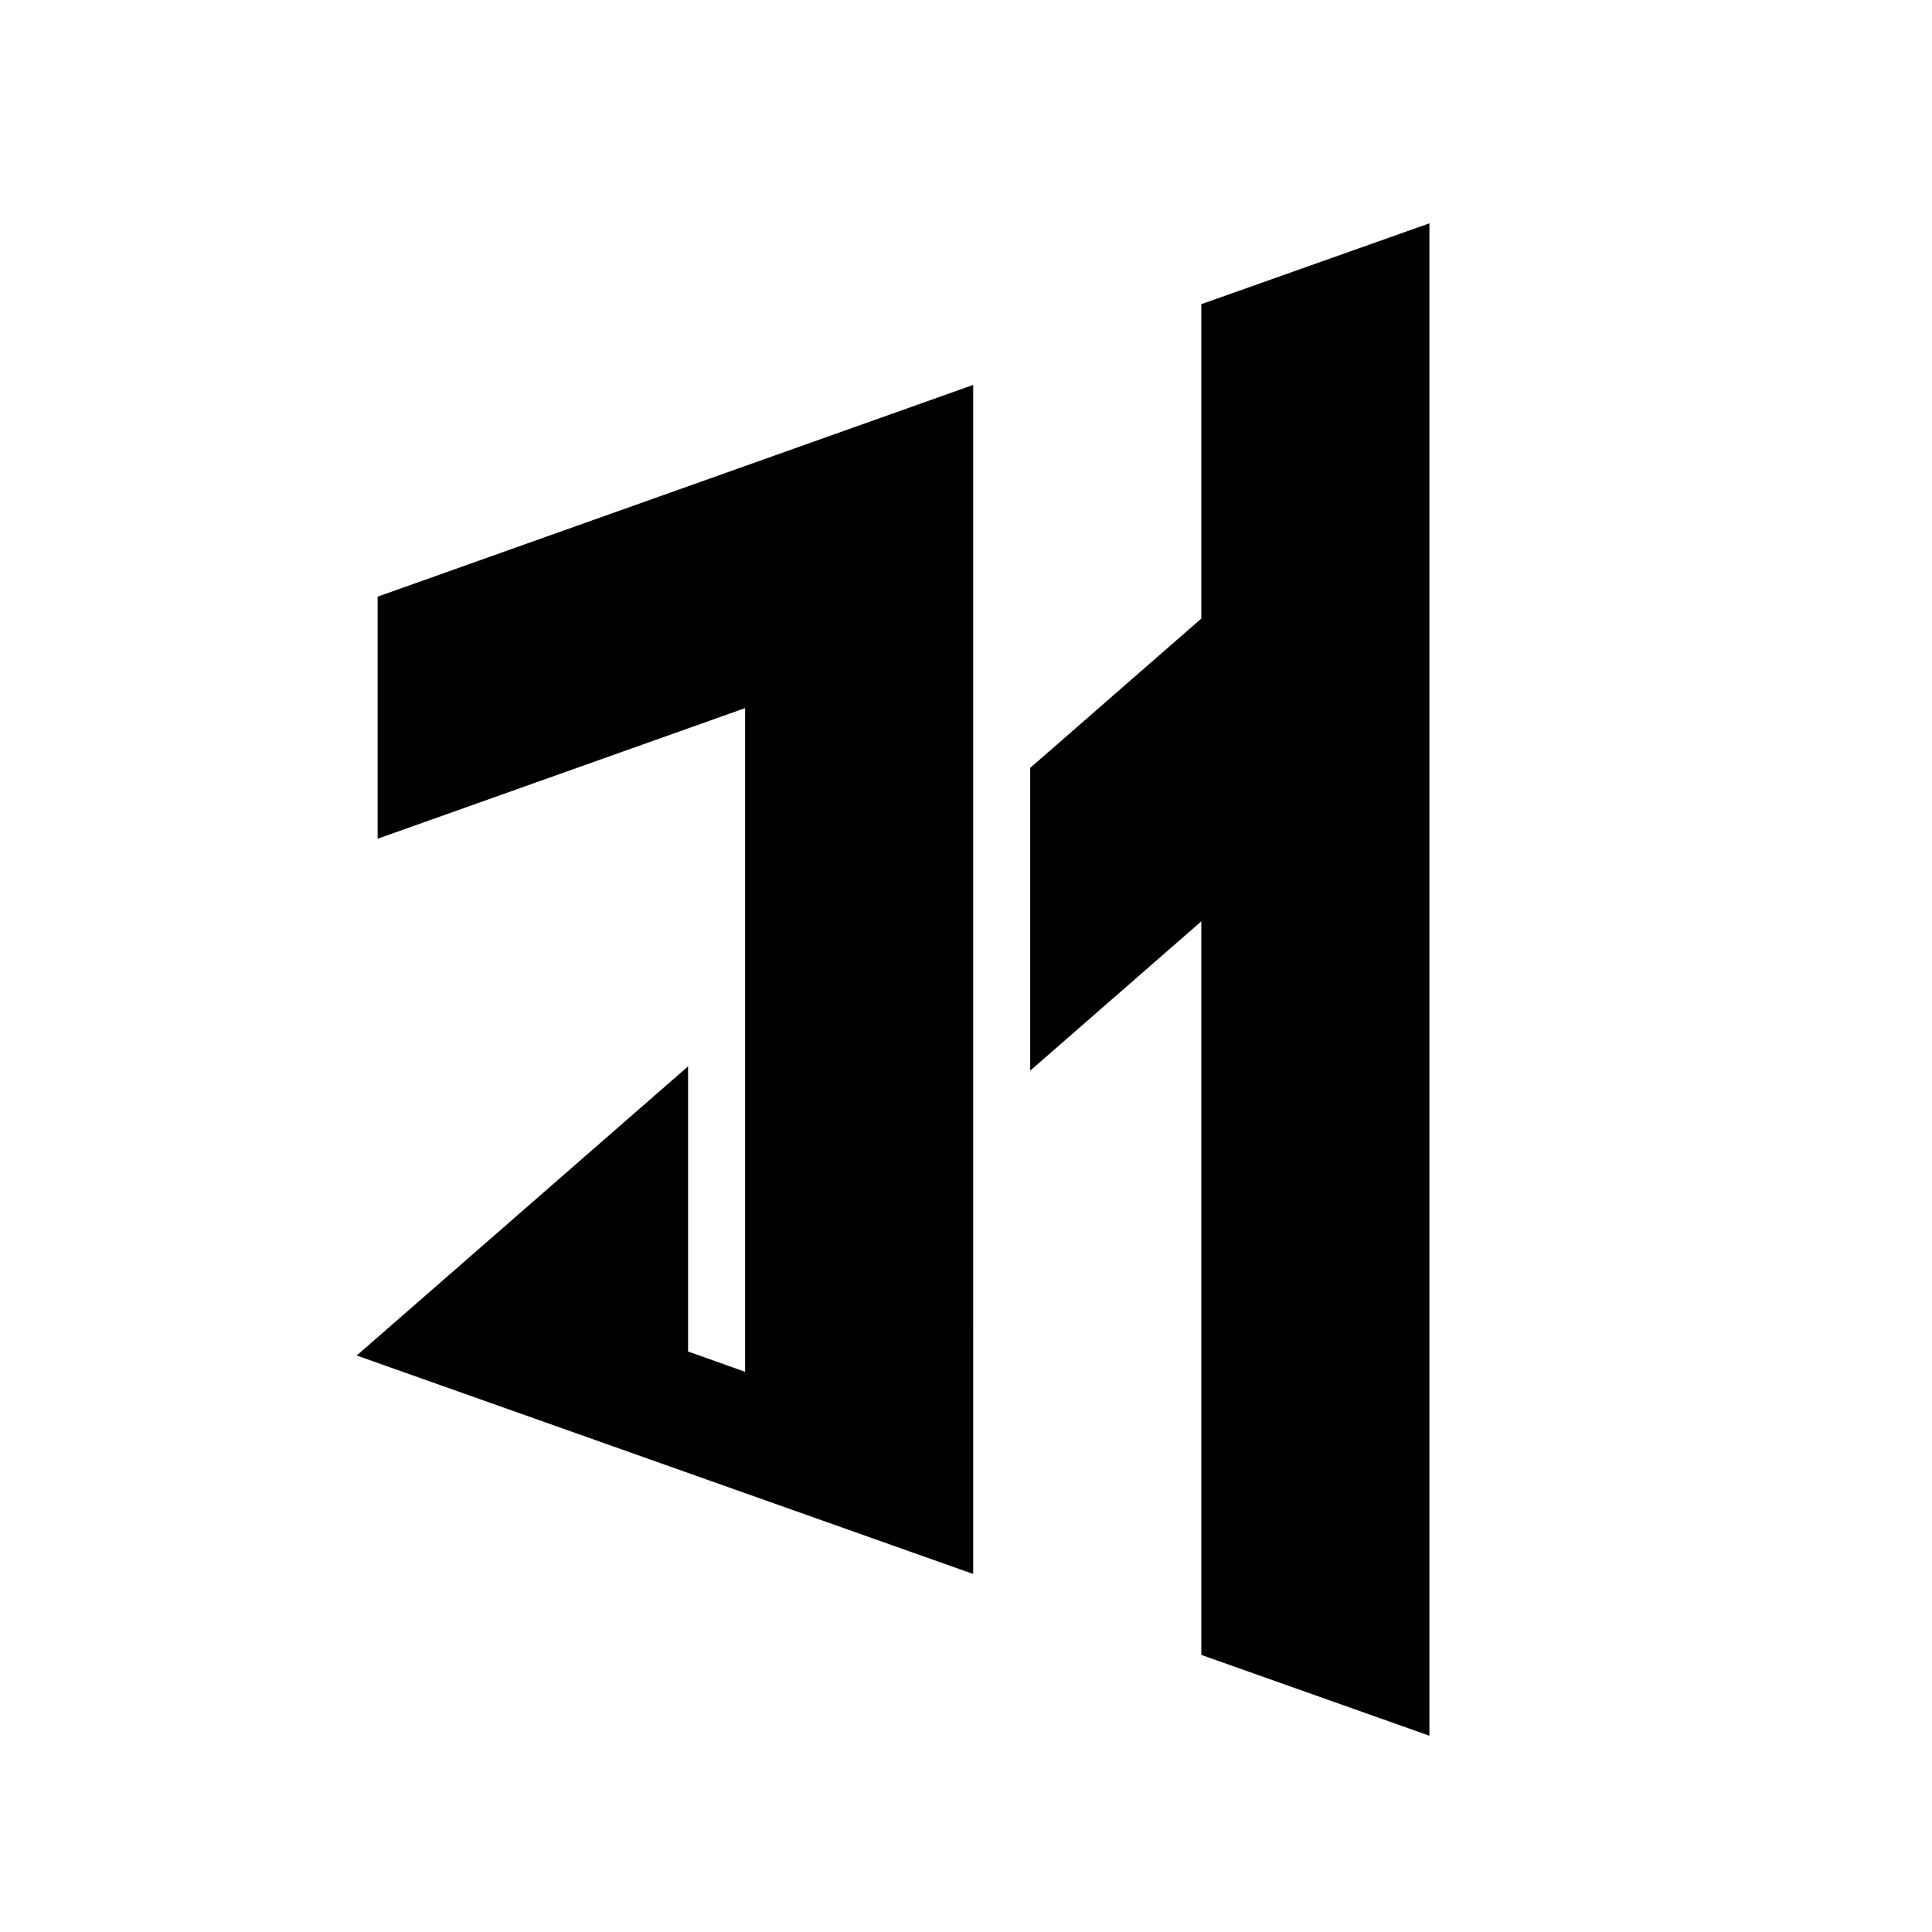
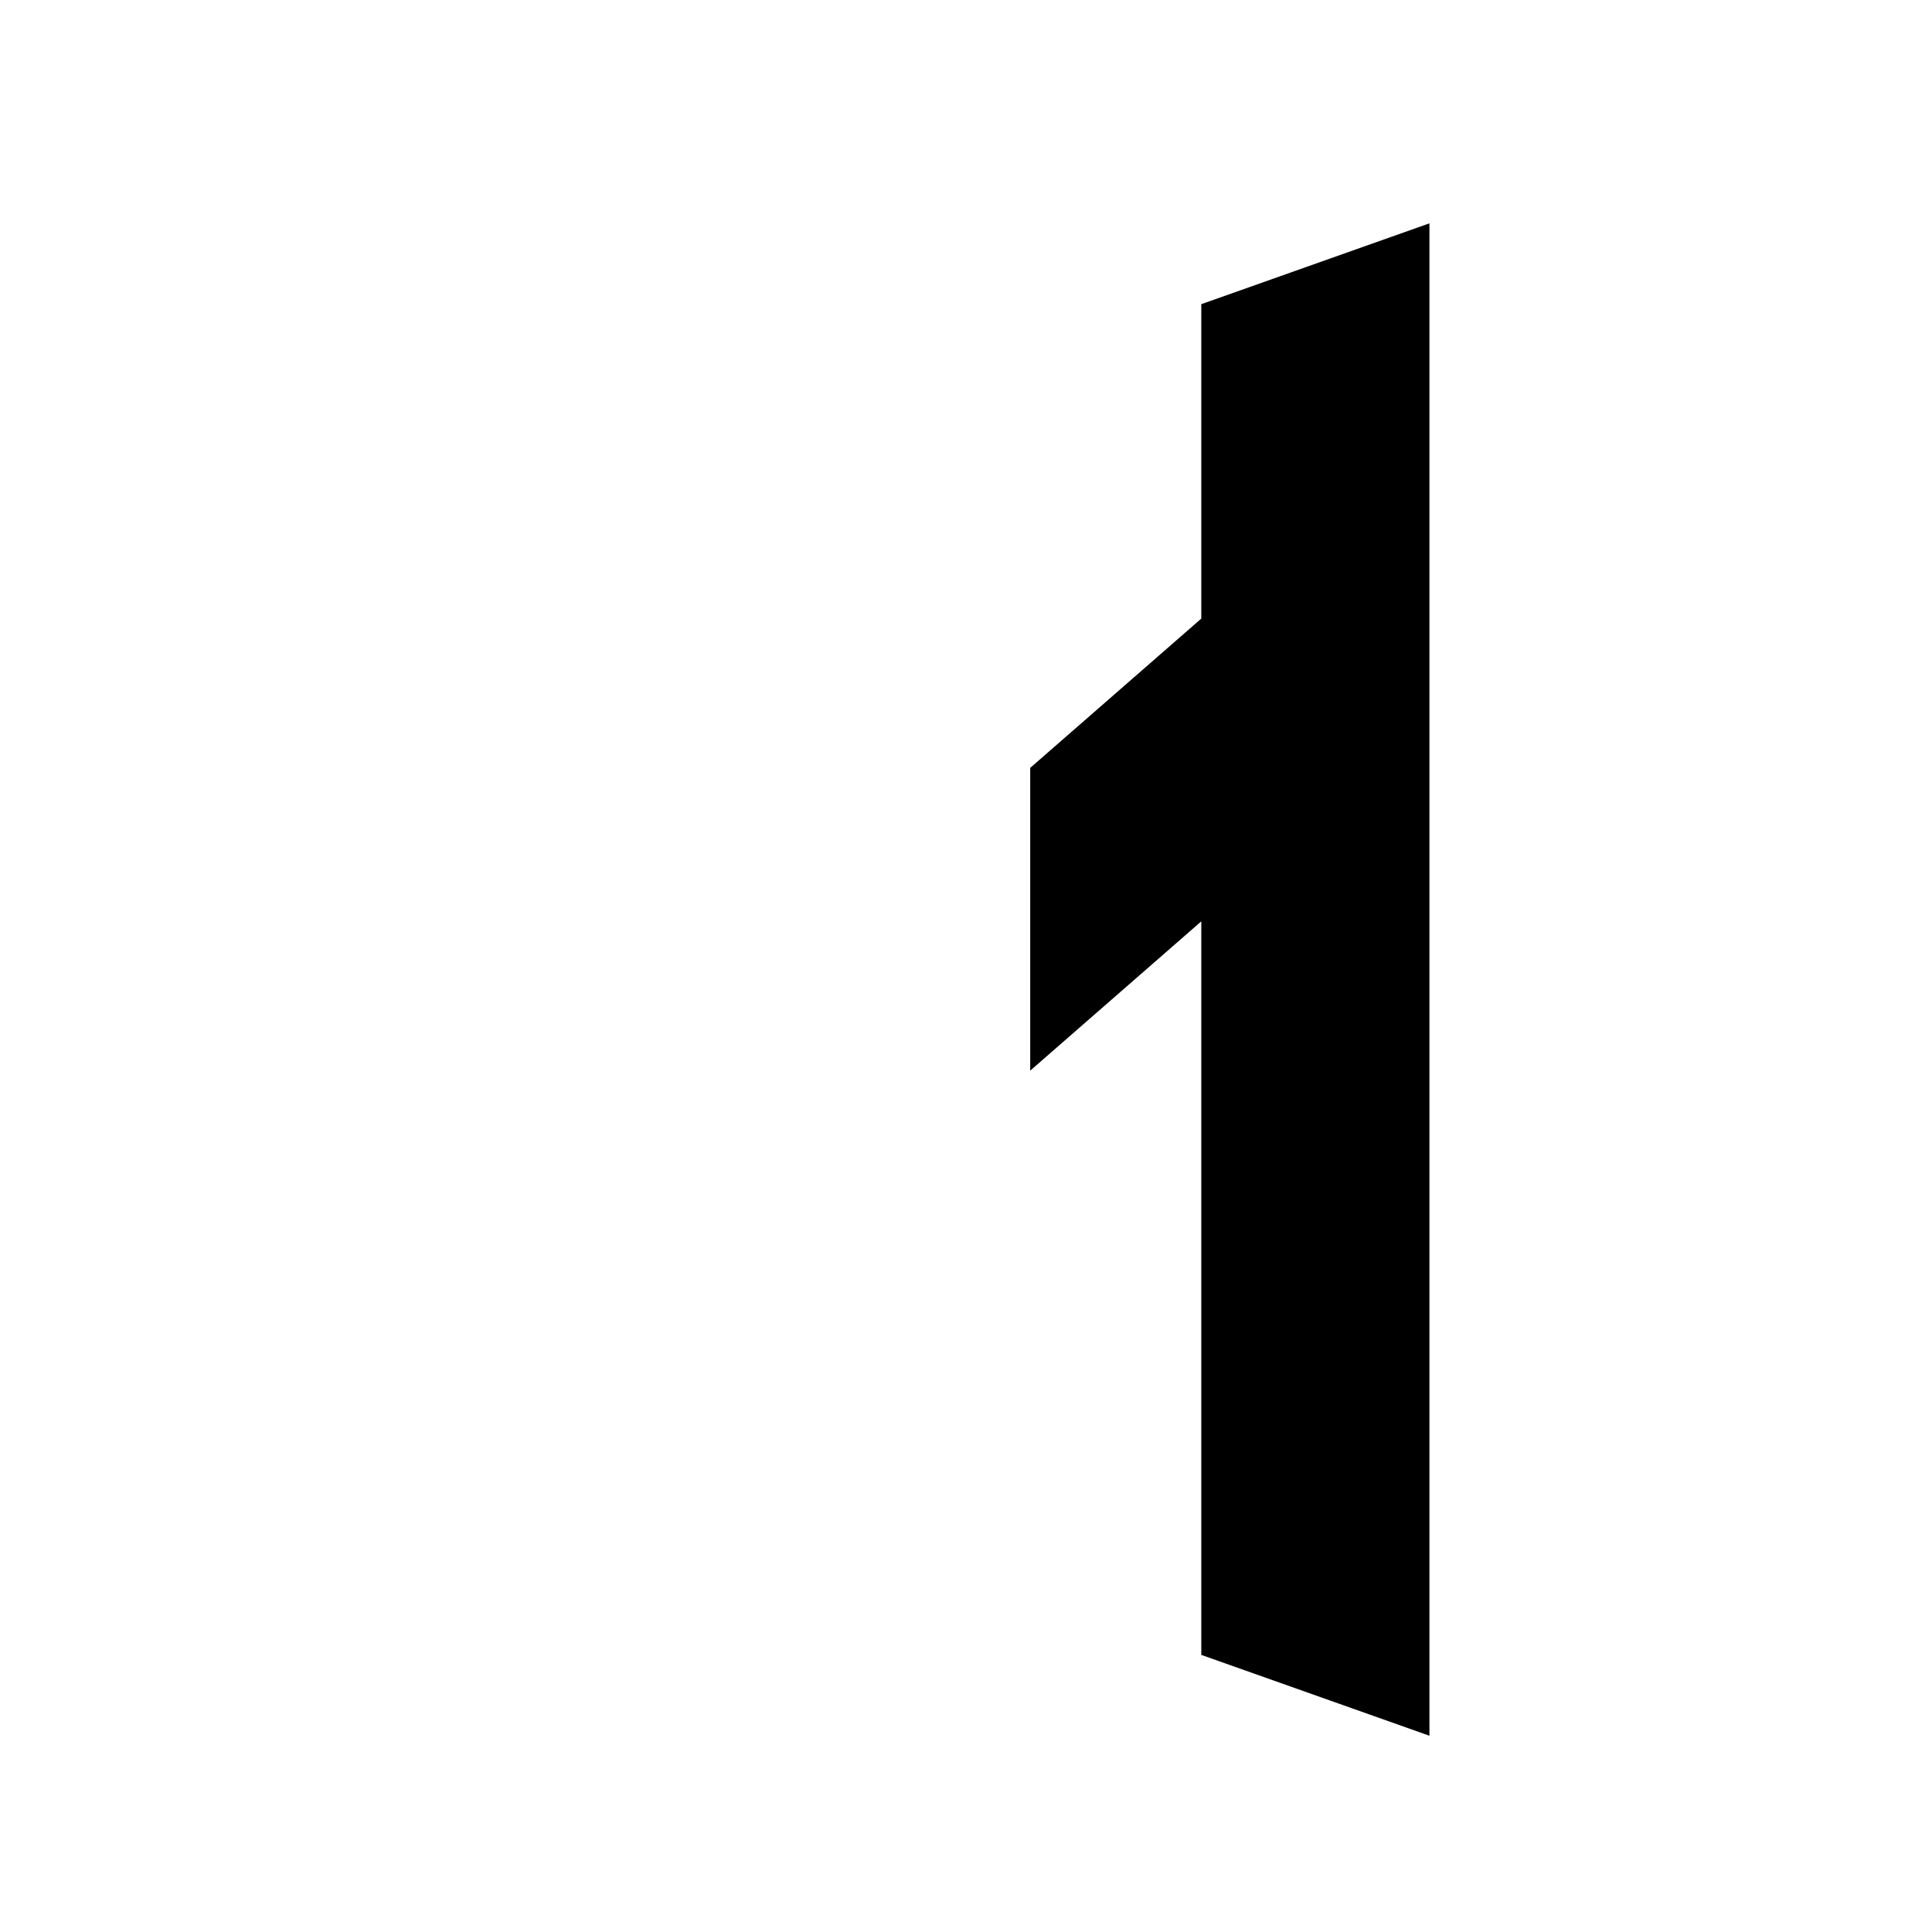
<svg xmlns="http://www.w3.org/2000/svg" width="512" height="512" version="1.1" viewBox="0 0 135.47 135.47">
  <g transform="translate(0 -161.53)">
    <g transform="translate(-154.2 3e-6)">
-       <path d="m222.44 188.52-41.762 14.847v16.975l25.767-9.16v46.537l-3.999-1.422v-19.994l-23.233 20.274 43.226 15.318z" style="paint-order:stroke fill markers" />
      <path d="m254.43 177.19-15.996 5.668v22.047l-11.997 10.468v21.23l11.997-10.469v51.436l15.996 5.668z" style="paint-order:stroke fill markers" />
    </g>
  </g>
</svg>